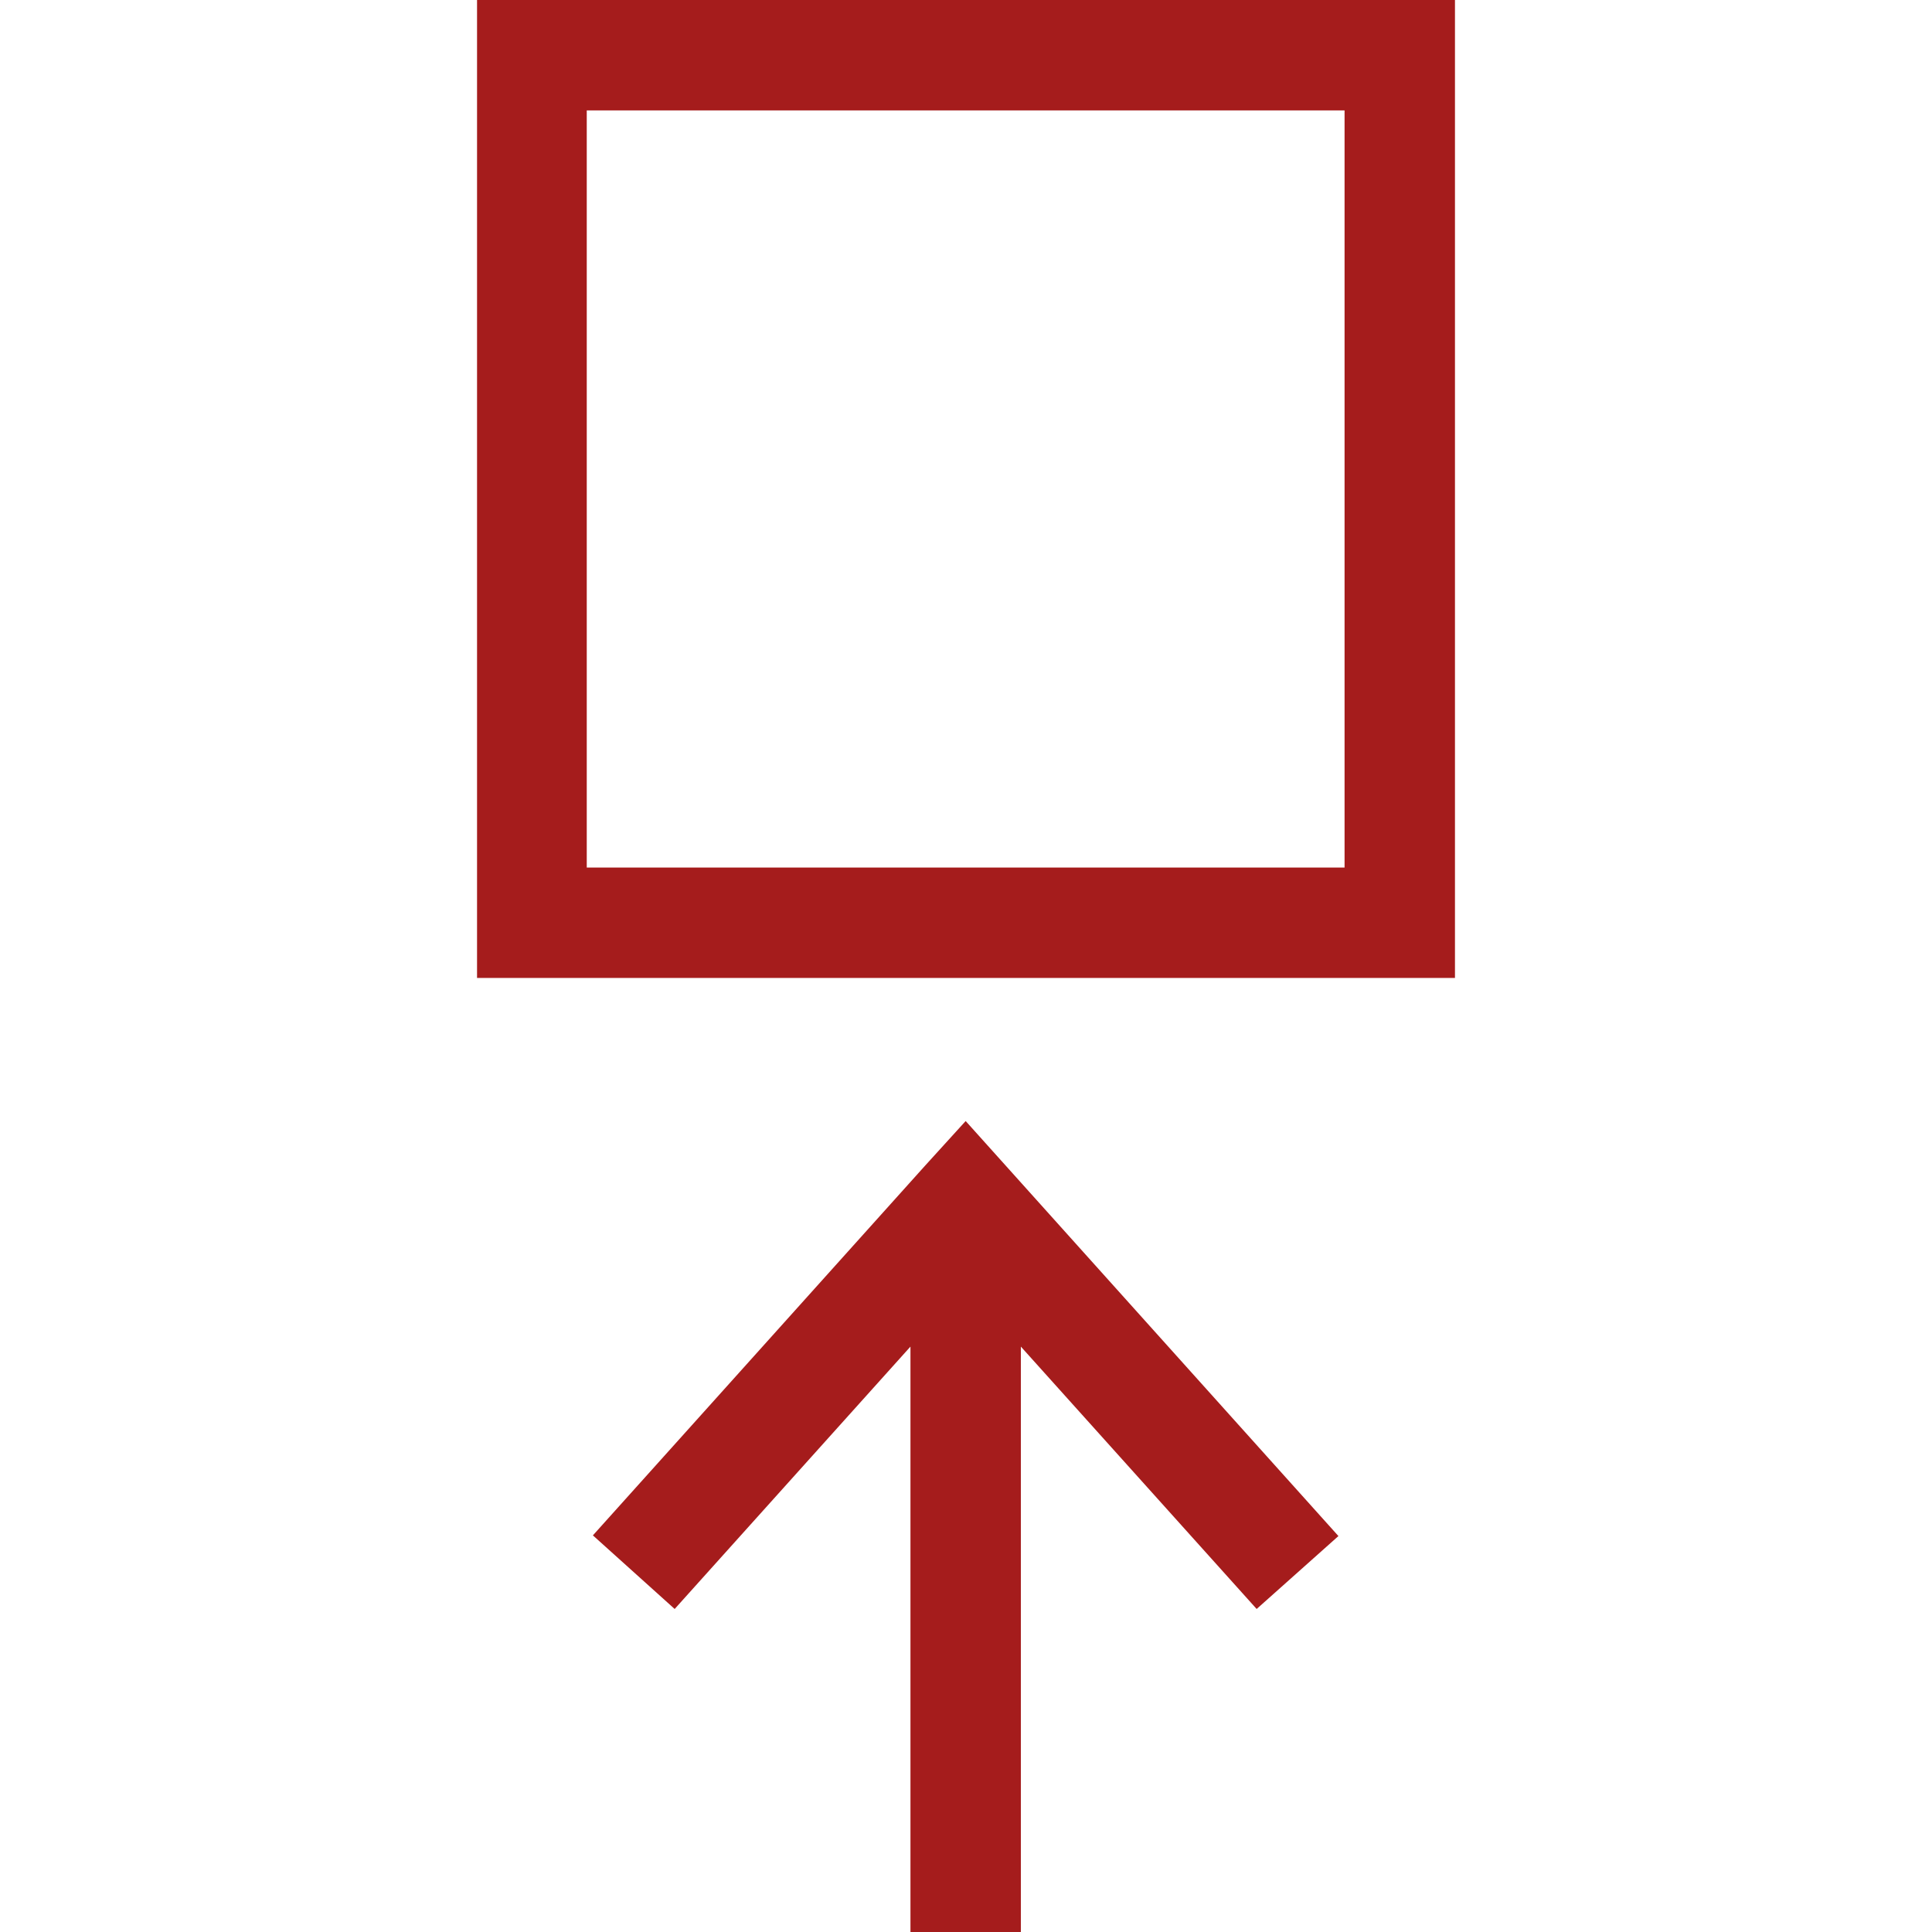
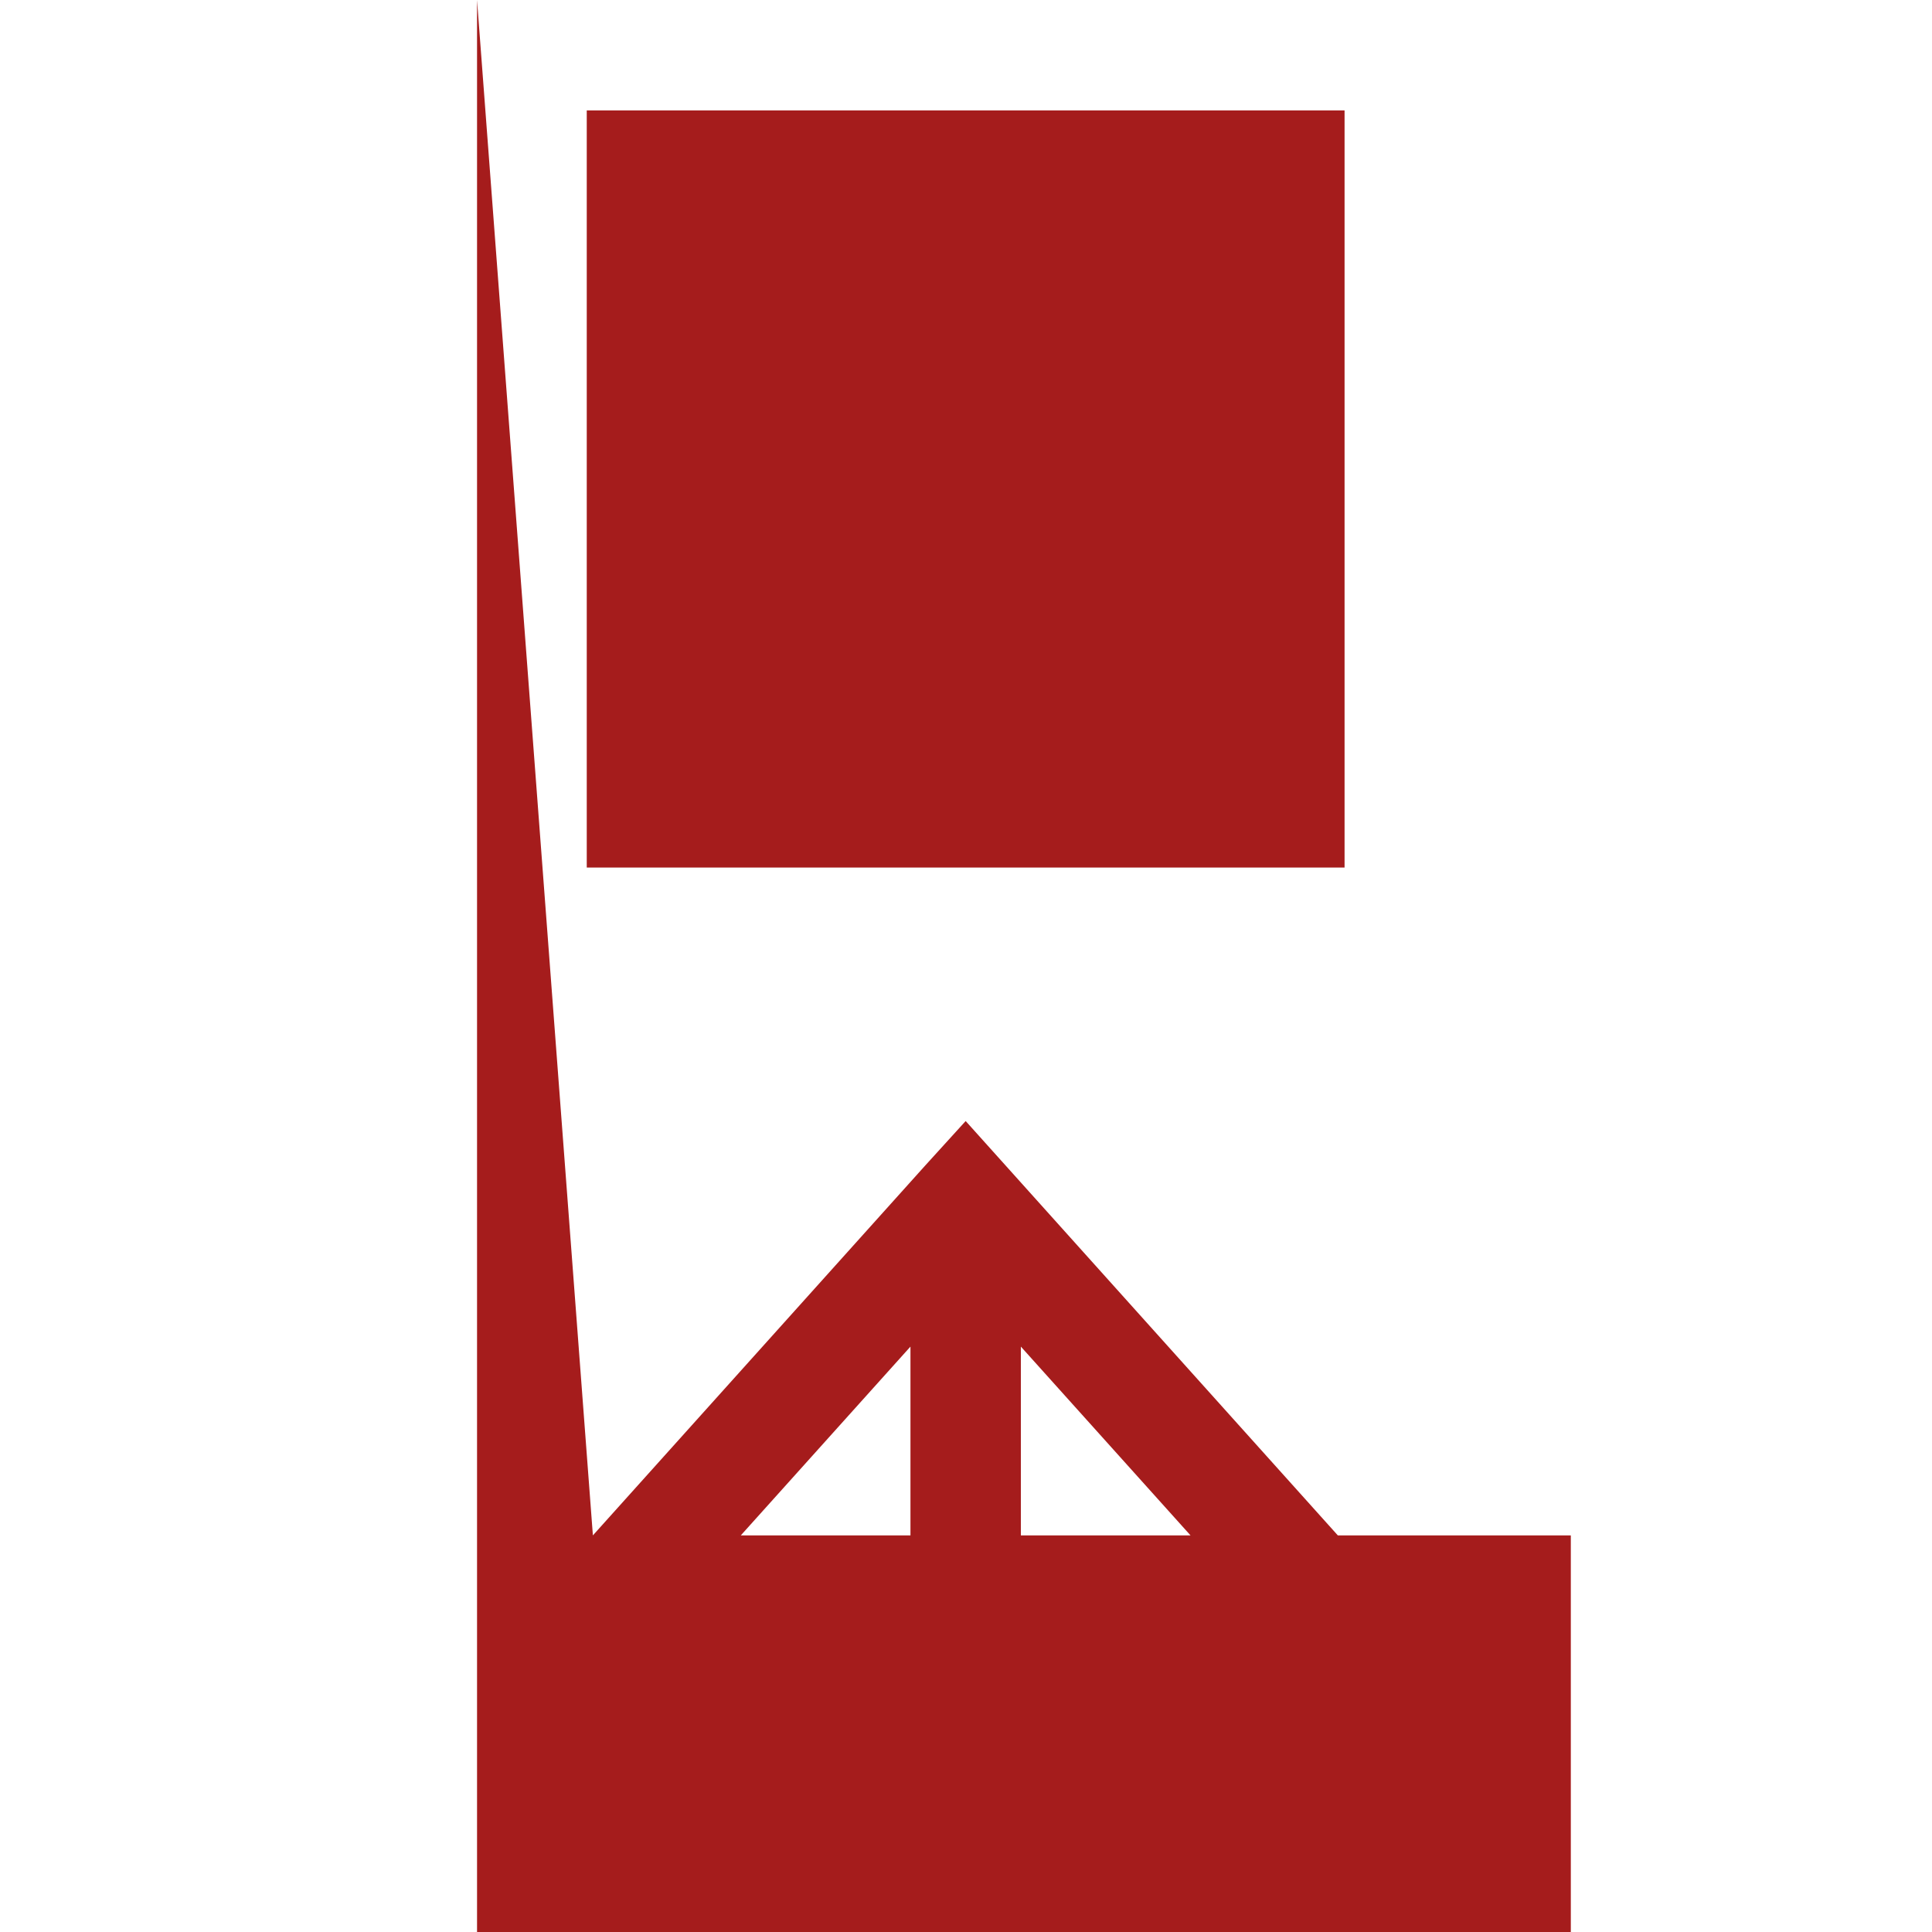
<svg xmlns="http://www.w3.org/2000/svg" version="1.1" id="Capa_1" x="0px" y="0px" viewBox="0 0 283.5 283.5" style="enable-background:new 0 0 283.5 283.5;" xml:space="preserve">
  <style type="text/css">
	.st0{fill:#A51C1C;}
</style>
-   <path class="st0" d="M87,225.3l48.7-54.2l6-6.6l54.7,60.9l-12,10.7l-34.6-38.5v85.9h-16.2v-85.9L99,236.1L87,225.3z M70,0h143.5  v143.5H70V0z M197.3,127.4V16.2H86.1v111.1H197.3z" />
+   <path class="st0" d="M87,225.3l48.7-54.2l6-6.6l54.7,60.9l-12,10.7l-34.6-38.5v85.9h-16.2v-85.9L99,236.1L87,225.3z h143.5  v143.5H70V0z M197.3,127.4V16.2H86.1v111.1H197.3z" />
</svg>